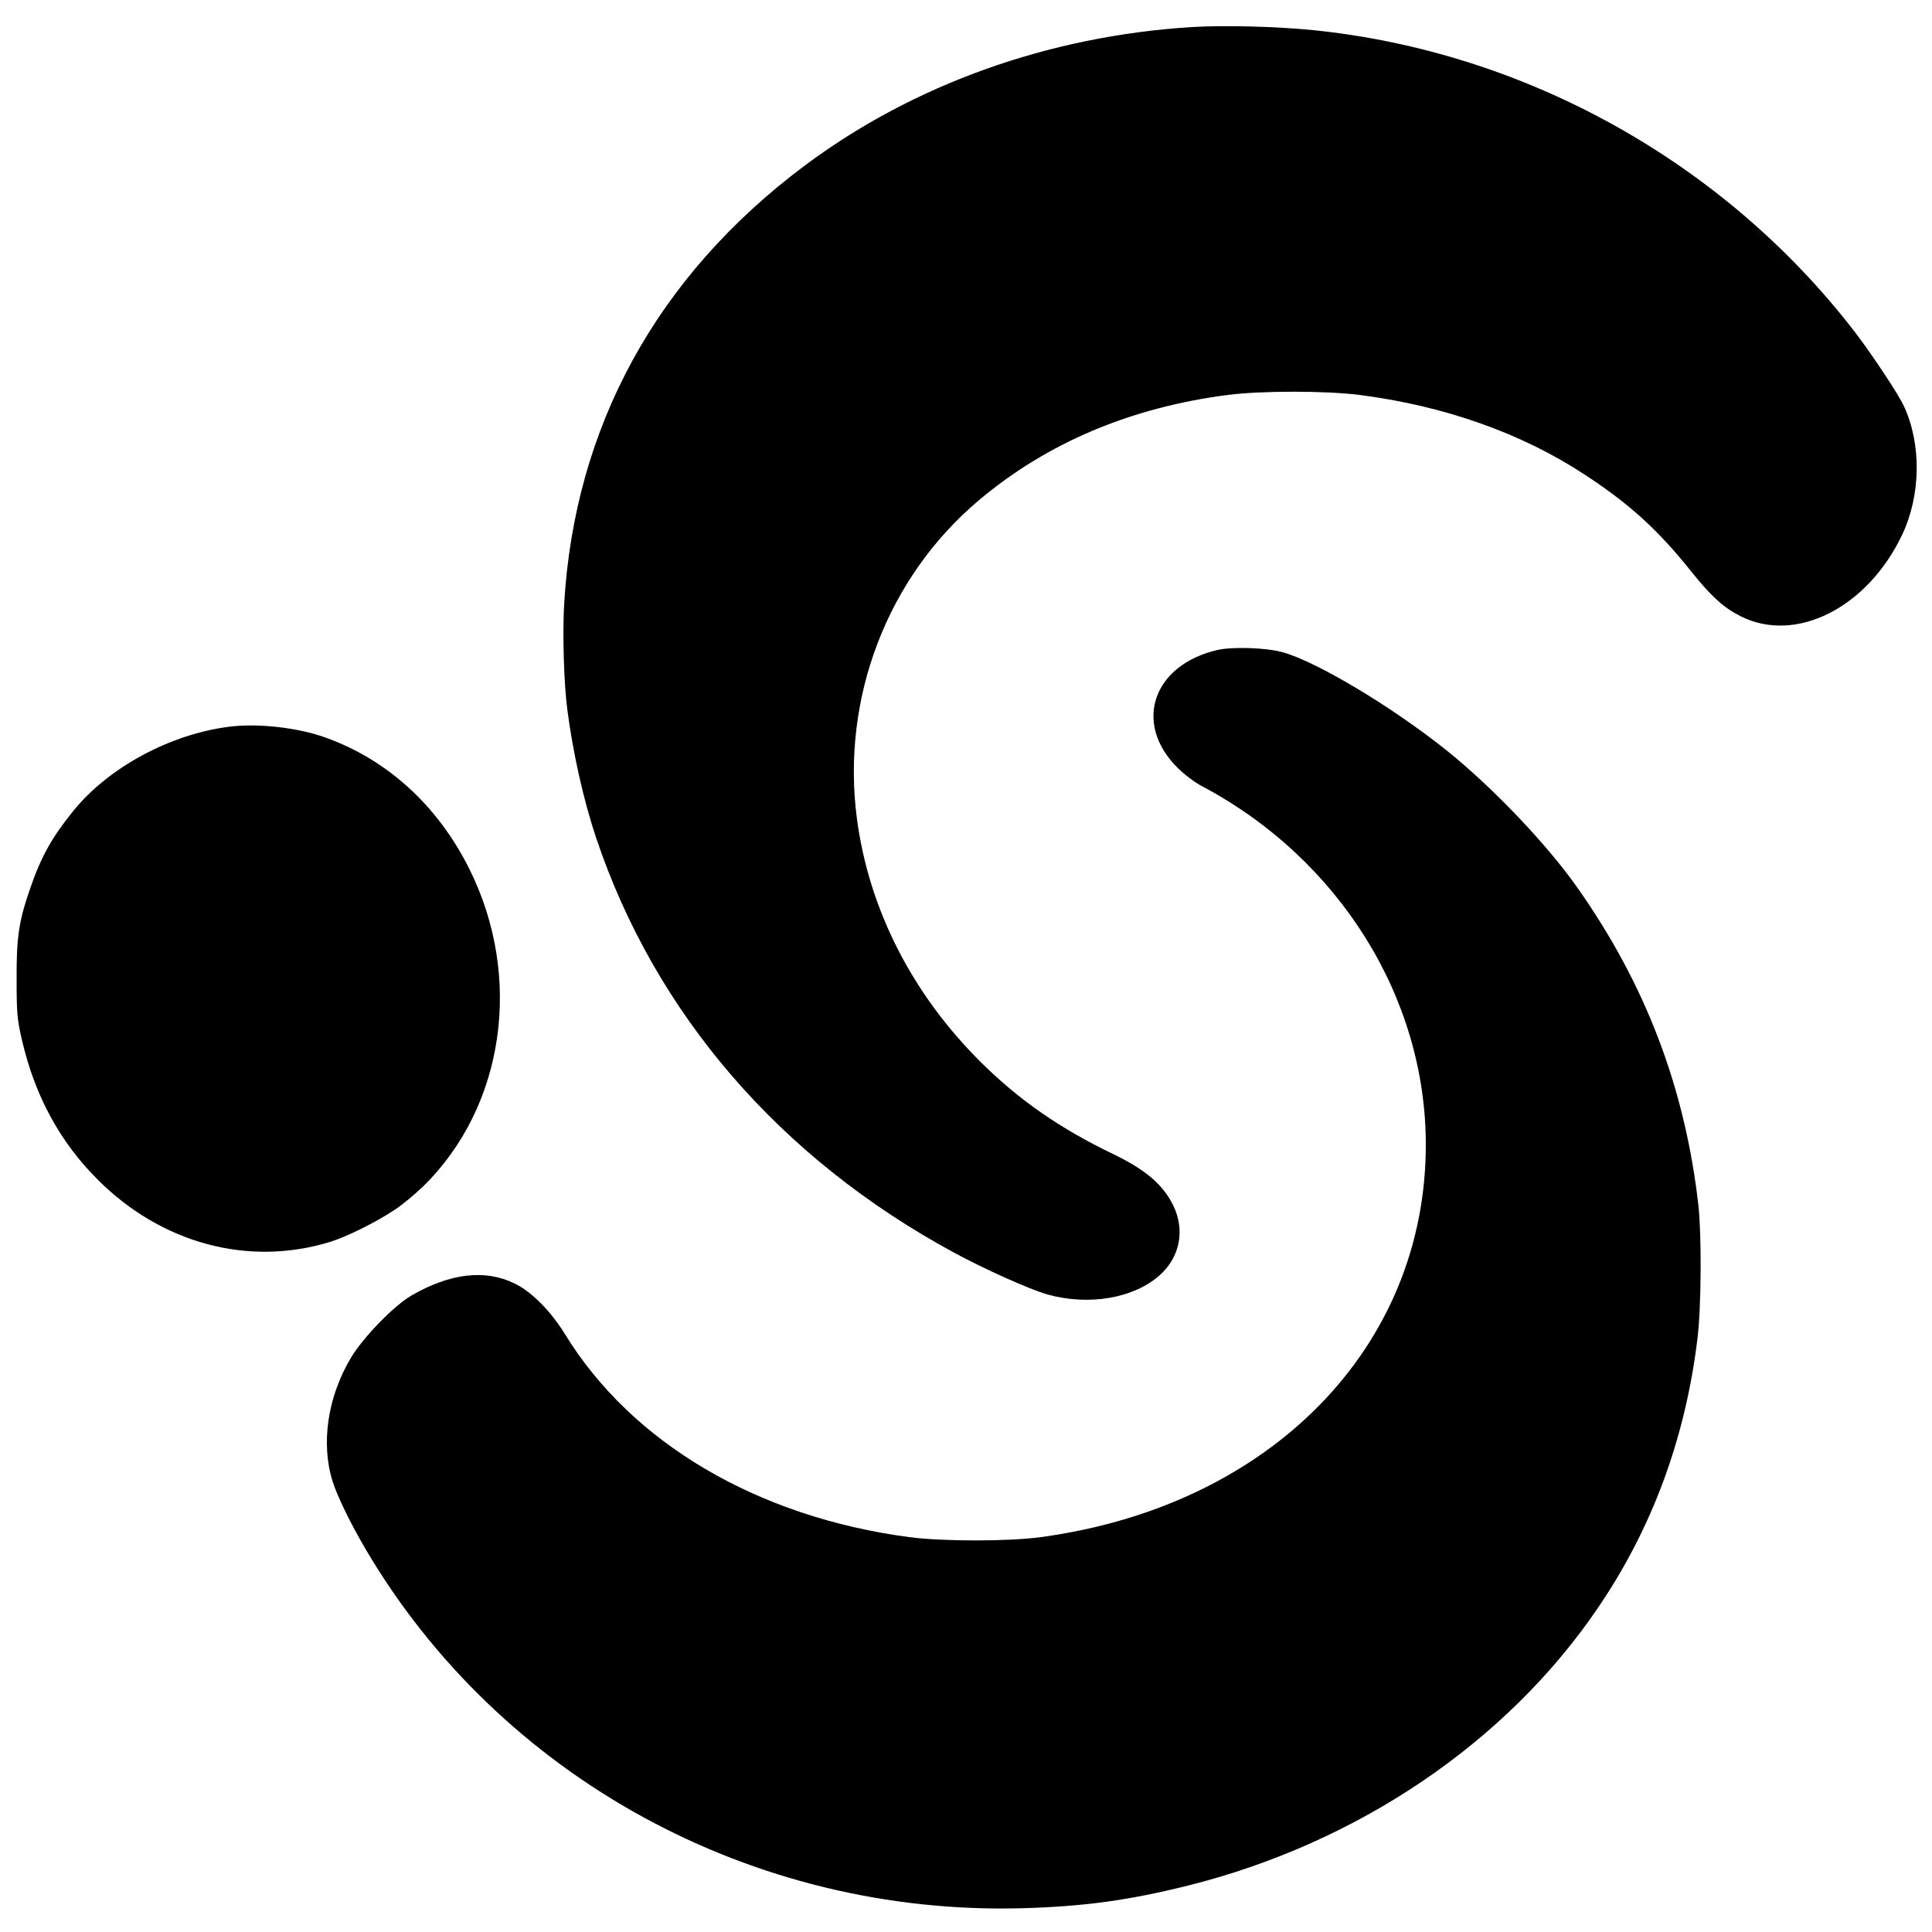
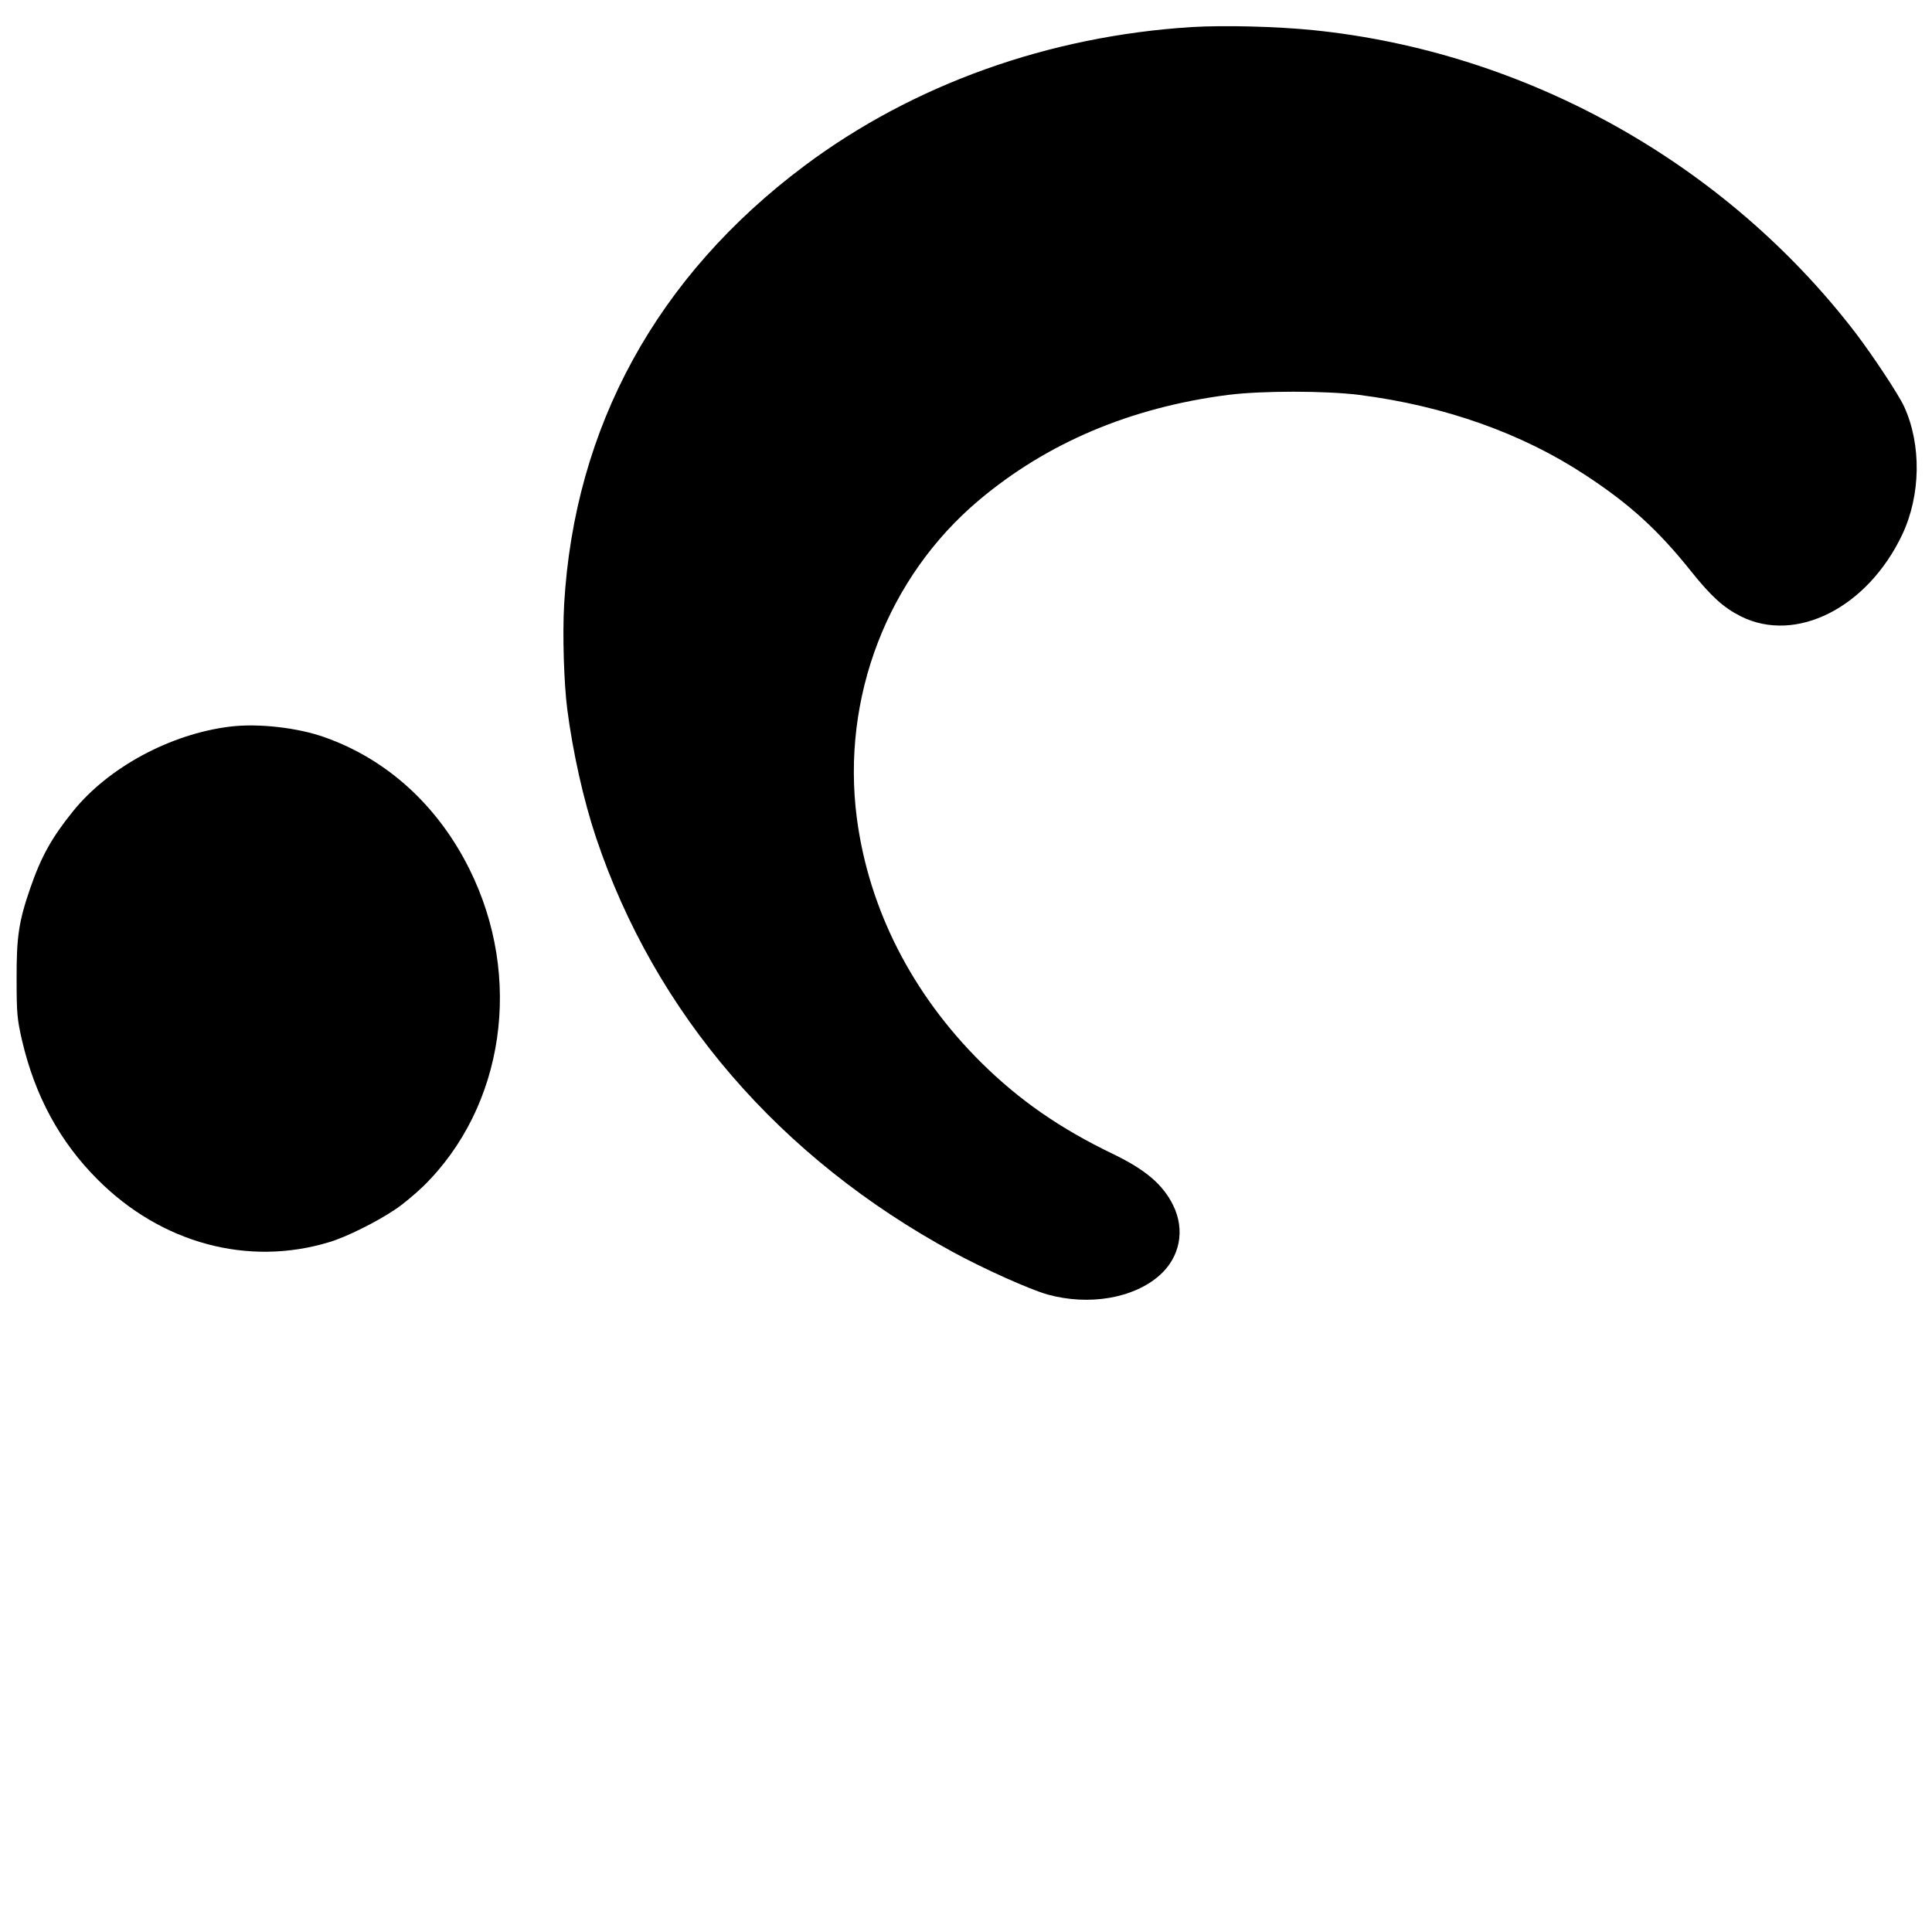
<svg xmlns="http://www.w3.org/2000/svg" version="1.0" width="1000pt" height="1000pt" viewBox="0 0 1000 1000" preserveAspectRatio="xMidYMid meet">
  <g transform="translate(0,1000) scale(0.1,-0.1)" fill="#000000" stroke="none">
-     <path d="M6170 9860 c-741 -46 -1443 -297 -2006 -718 -764 -572 -1191 -1351 -1244 -2270 -9 -156 -1 -411 16 -542 29 -225 85 -474 149 -665 305 -910 949 -1658 1850 -2147 162 -88 395 -192 486 -218 215 -60 447 -20 581 99 106 94 133 235 70 363 -53 107 -142 183 -309 264 -275 132 -487 279 -684 474 -359 356 -582 795 -644 1265 -81 623 158 1247 632 1646 354 298 786 480 1289 545 173 22 504 22 679 0 440 -56 842 -198 1171 -415 228 -149 378 -286 547 -498 104 -130 168 -188 257 -233 286 -143 656 44 836 423 96 204 100 465 10 662 -28 62 -164 267 -254 385 -675 878 -1704 1452 -2805 1564 -188 19 -460 26 -627 16z" />
-     <path d="M6303 6636 c-337 -77 -440 -381 -207 -611 33 -33 90 -76 125 -94 711 -377 1159 -1095 1159 -1856 0 -1049 -805 -1870 -1992 -2031 -169 -23 -508 -23 -683 0 -787 105 -1436 488 -1781 1051 -73 118 -171 218 -259 261 -153 76 -336 54 -536 -62 -90 -52 -251 -218 -312 -321 -121 -202 -157 -442 -96 -639 24 -77 92 -217 170 -350 695 -1183 2002 -1899 3399 -1861 321 9 553 41 862 118 876 220 1645 740 2117 1434 282 413 454 879 517 1396 20 161 22 535 5 689 -69 609 -274 1147 -629 1649 -159 225 -436 515 -672 705 -283 227 -680 465 -855 511 -84 23 -255 28 -332 11z" />
+     <path d="M6170 9860 c-741 -46 -1443 -297 -2006 -718 -764 -572 -1191 -1351 -1244 -2270 -9 -156 -1 -411 16 -542 29 -225 85 -474 149 -665 305 -910 949 -1658 1850 -2147 162 -88 395 -192 486 -218 215 -60 447 -20 581 99 106 94 133 235 70 363 -53 107 -142 183 -309 264 -275 132 -487 279 -684 474 -359 356 -582 795 -644 1265 -81 623 158 1247 632 1646 354 298 786 480 1289 545 173 22 504 22 679 0 440 -56 842 -198 1171 -415 228 -149 378 -286 547 -498 104 -130 168 -188 257 -233 286 -143 656 44 836 423 96 204 100 465 10 662 -28 62 -164 267 -254 385 -675 878 -1704 1452 -2805 1564 -188 19 -460 26 -627 16" />
    <path d="M1190 6239 c-308 -38 -629 -211 -812 -438 -110 -136 -165 -235 -221 -397 -60 -173 -72 -254 -71 -474 0 -177 3 -206 28 -315 67 -288 196 -525 391 -720 330 -331 780 -452 1200 -324 85 25 246 105 339 168 39 25 104 80 147 121 420 412 518 1082 238 1643 -163 327 -425 566 -746 680 -141 51 -347 74 -493 56z" />
  </g>
</svg>